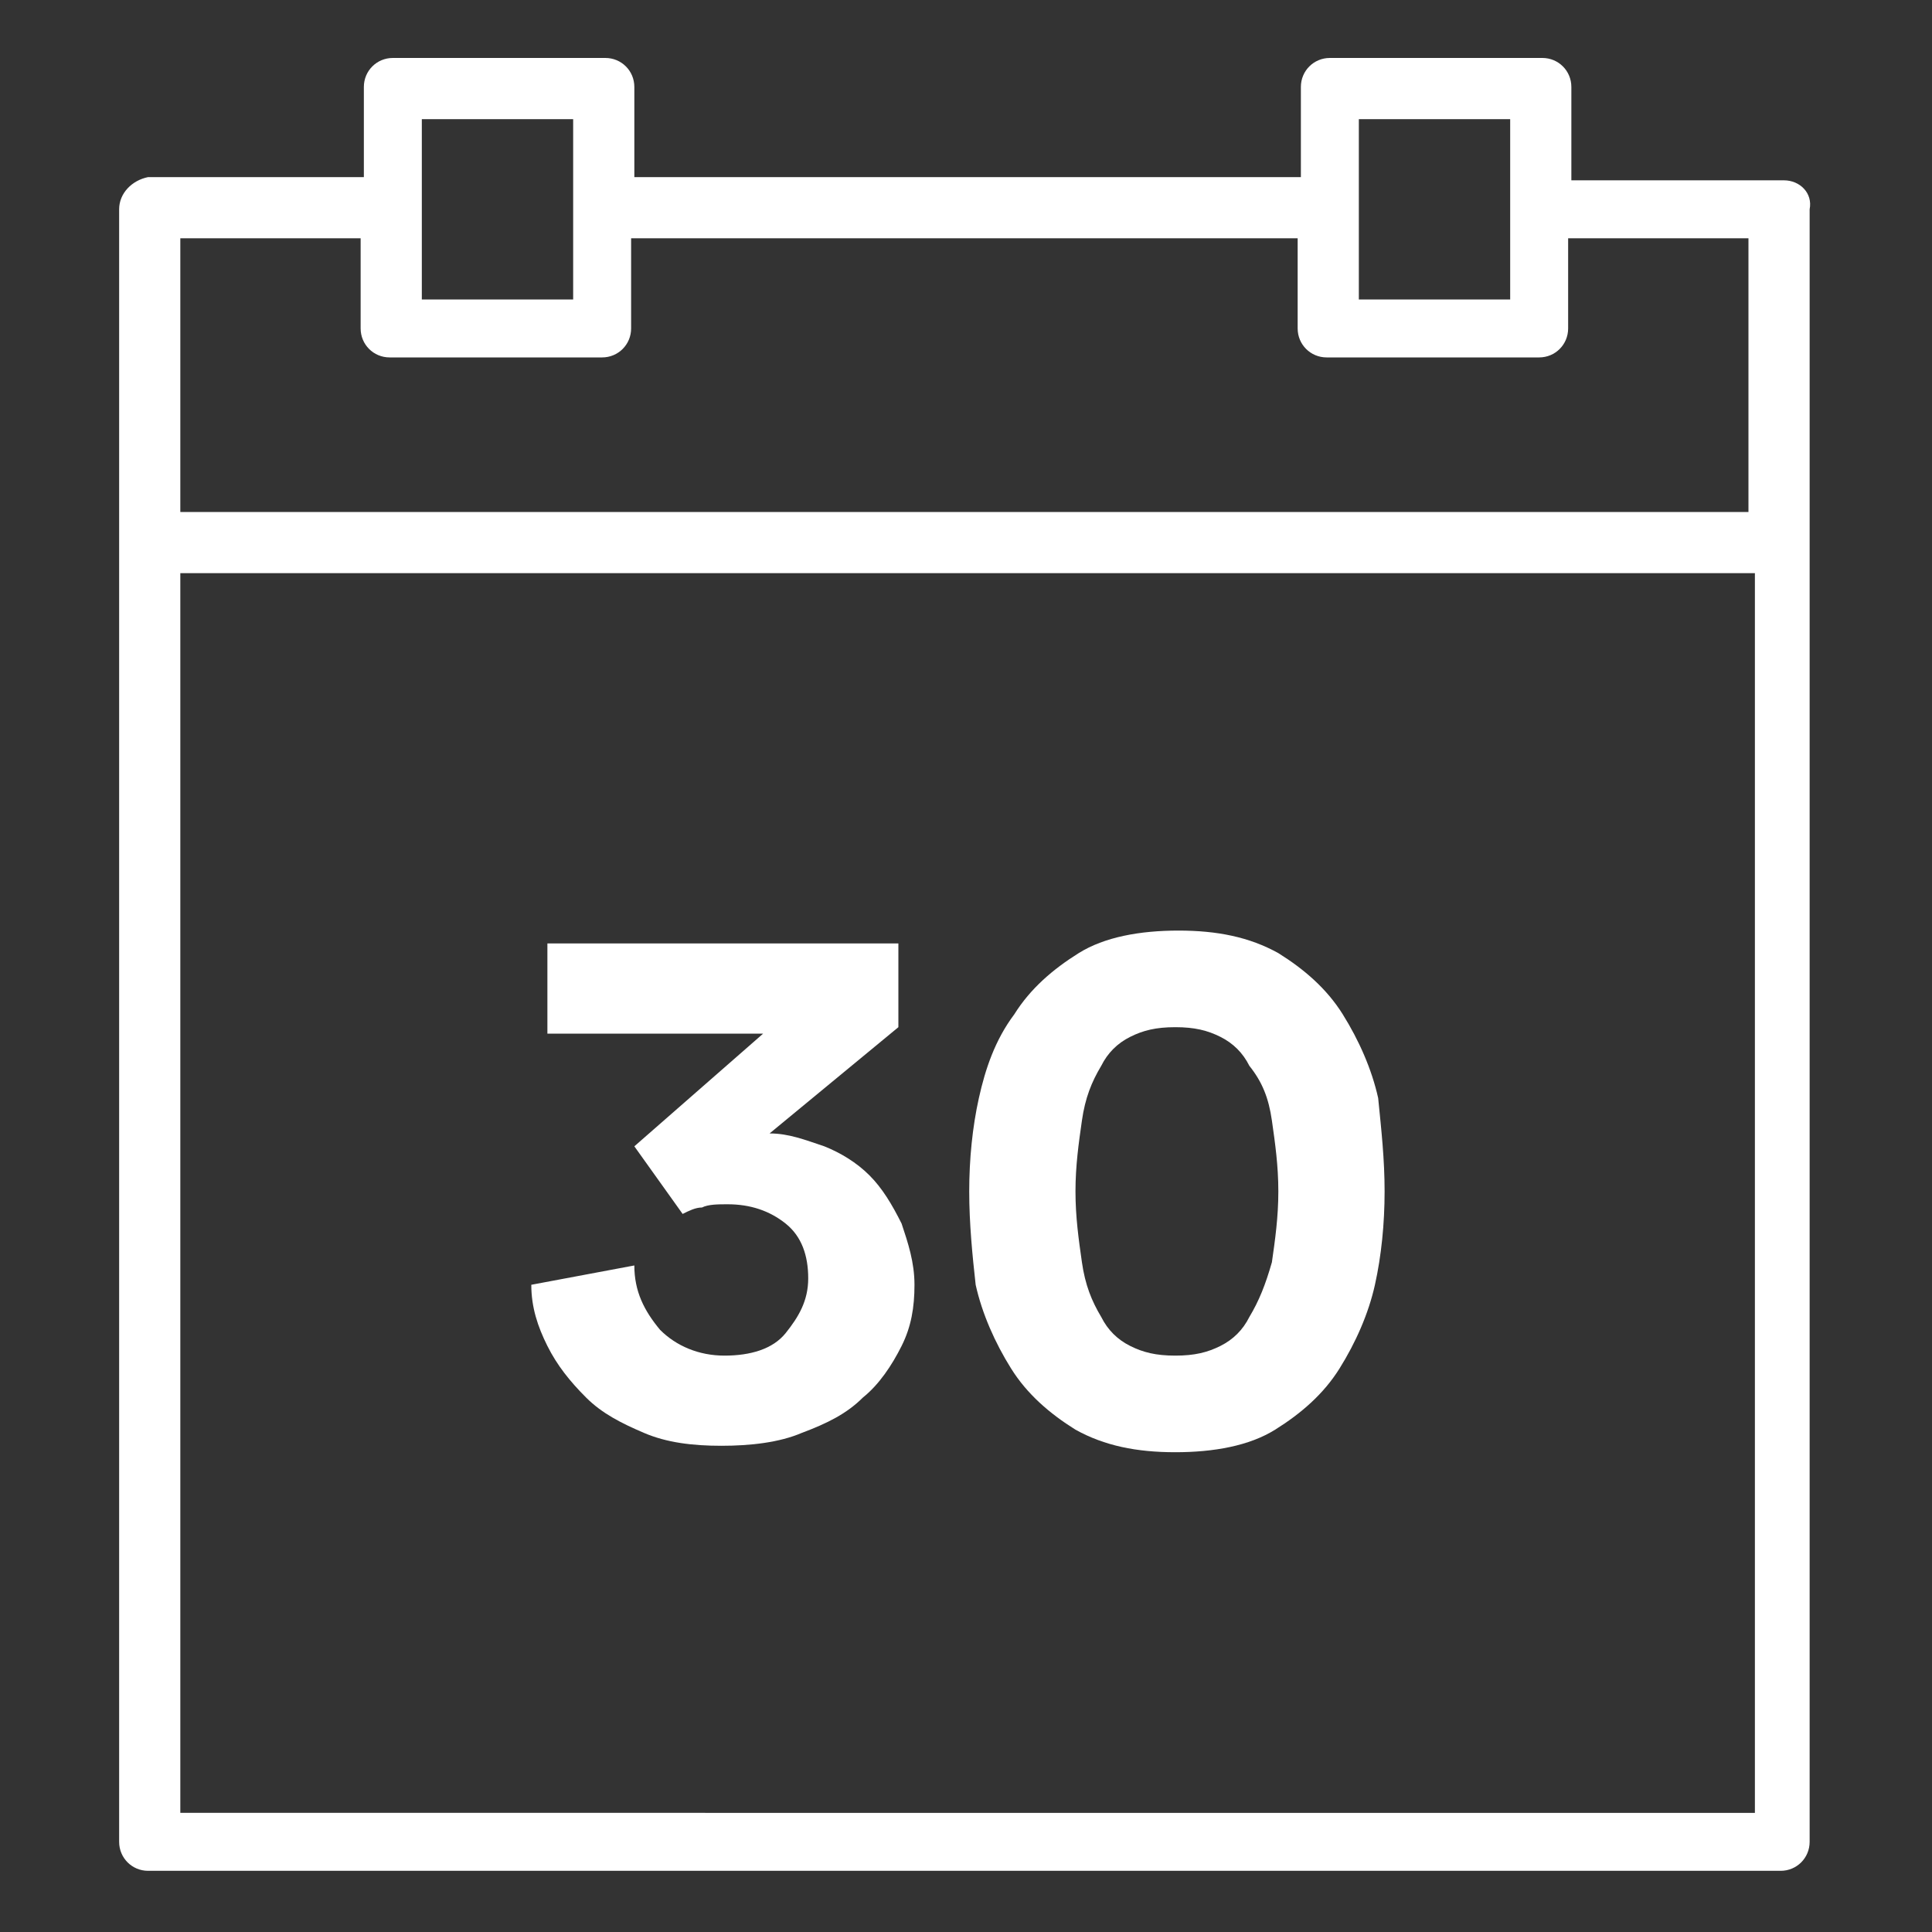
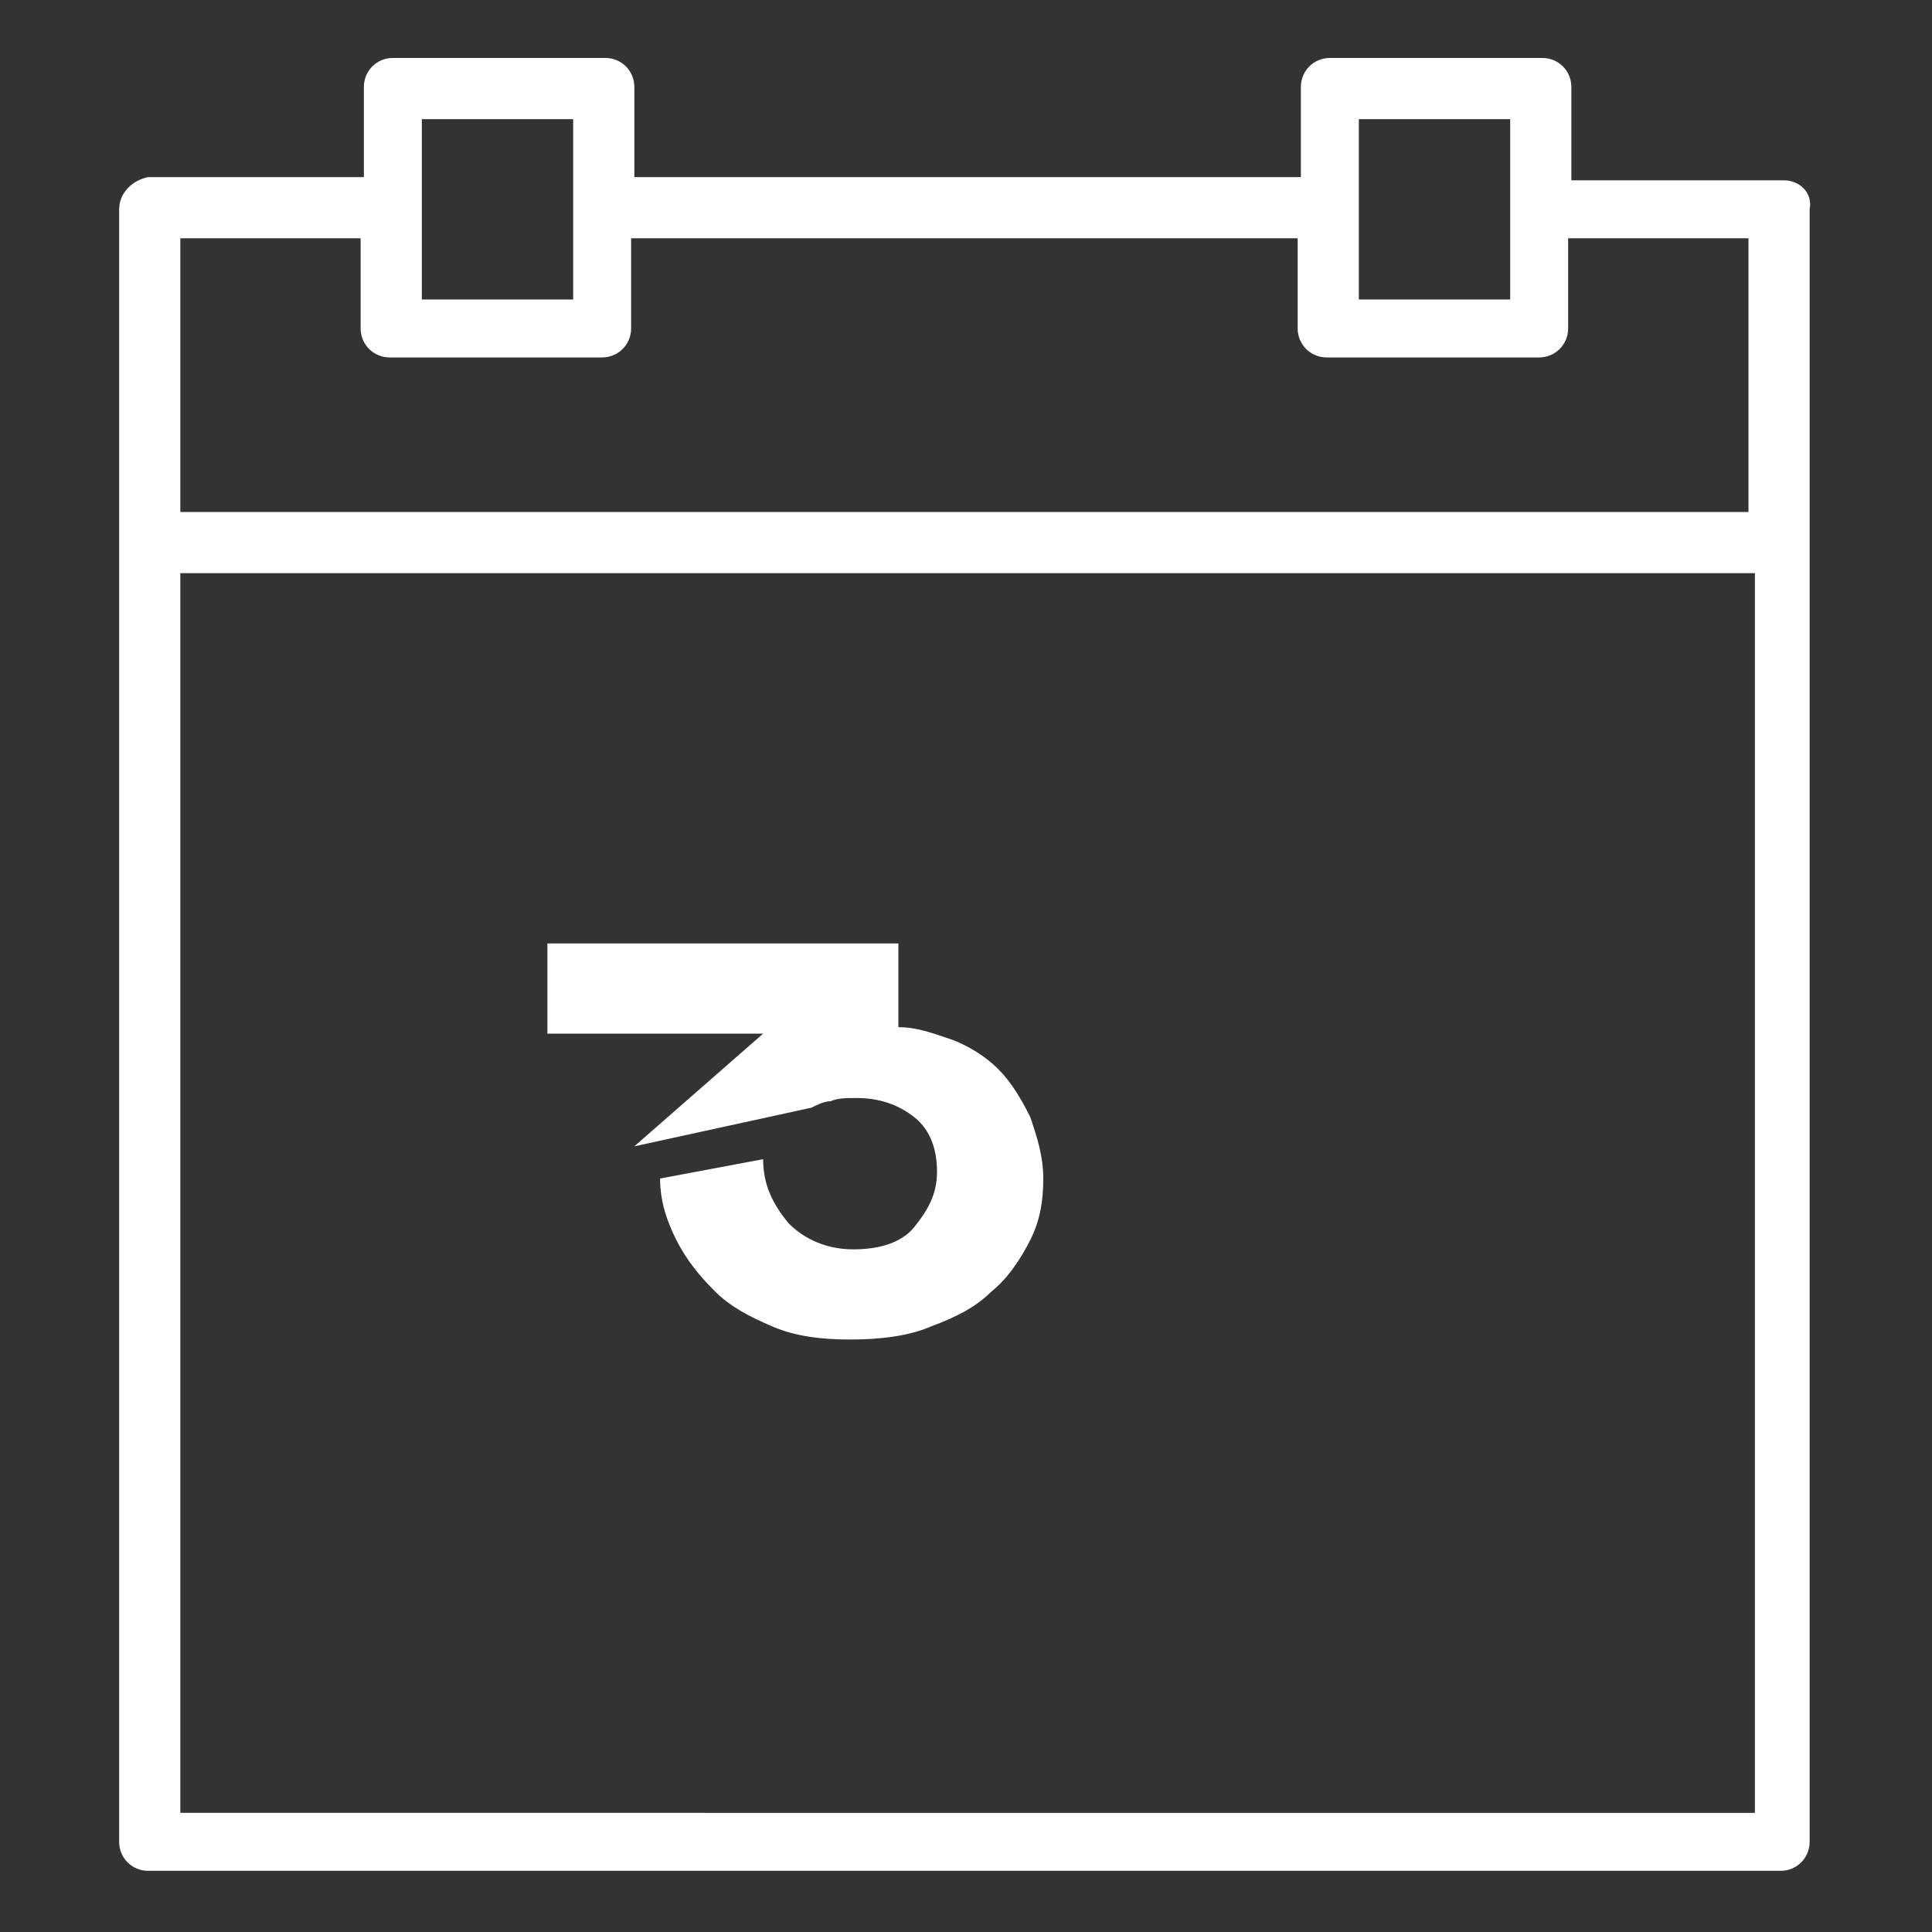
<svg xmlns="http://www.w3.org/2000/svg" version="1.1" id="Capa_1" x="0px" y="0px" viewBox="0 0 60 60" style="enable-background:new 0 0 60 60;" xml:space="preserve">
  <rect x="0" y="0" width="60" height="60" fill="#333333" stroke="none" />
  <style type="text/css">
	.st0{fill:#FFFFFF;}
</style>
  <g>
    <path class="st0" d="M55.4,5.6h-6.6V2.7c0-0.5-0.4-0.9-0.9-0.9h-6.6c-0.5,0-0.9,0.4-0.9,0.9v2.8H19.7V2.7c0-0.5-0.4-0.9-0.9-0.9   h-6.6c-0.5,0-0.9,0.4-0.9,0.9v2.8H4.6C4.1,5.6,3.7,6,3.7,6.5v10.3v40.4c0,0.5,0.4,0.9,0.9,0.9h50.7c0.5,0,0.9-0.4,0.9-0.9V16.8V6.5   C56.3,6,55.9,5.6,55.4,5.6z M42.2,3.7h4.7v2.8v2.8h-4.7V6.5V3.7z M13.1,3.7h4.7v2.8v2.8h-4.7V6.5V3.7z M5.6,7.4h5.6v2.8   c0,0.5,0.4,0.9,0.9,0.9h6.6c0.5,0,0.9-0.4,0.9-0.9V7.4h20.7v2.8c0,0.5,0.4,0.9,0.9,0.9h6.6c0.5,0,0.9-0.4,0.9-0.9V7.4h5.6v8.5H5.6   V7.4z M5.6,56.3V17.8h48.9v38.5H5.6z" />
    <g>
-       <path class="st0" d="M19.7,35.6l4-3.5H17v-2.8h10.9v2.6l-4,3.3c0.6,0,1.1,0.2,1.7,0.4c0.5,0.2,1,0.5,1.4,0.9    c0.4,0.4,0.7,0.9,1,1.5c0.2,0.6,0.4,1.2,0.4,1.9c0,0.7-0.1,1.3-0.4,1.9c-0.3,0.6-0.7,1.2-1.2,1.6c-0.5,0.5-1.1,0.8-1.9,1.1    c-0.7,0.3-1.6,0.4-2.5,0.4c-0.9,0-1.7-0.1-2.4-0.4c-0.7-0.3-1.3-0.6-1.8-1.1c-0.5-0.5-0.9-1-1.2-1.6c-0.3-0.6-0.5-1.2-0.5-1.9    l3.2-0.6c0,0.8,0.3,1.4,0.8,2c0.5,0.5,1.2,0.8,2,0.8c0.8,0,1.5-0.2,1.9-0.7s0.7-1,0.7-1.7c0-0.7-0.2-1.3-0.7-1.7    c-0.5-0.4-1.1-0.6-1.8-0.6c-0.3,0-0.6,0-0.8,0.1c-0.2,0-0.4,0.1-0.6,0.2L19.7,35.6z" />
-       <path class="st0" d="M30.1,37c0-1,0.1-2,0.3-2.9c0.2-0.9,0.5-1.8,1.1-2.6c0.5-0.8,1.2-1.4,2-1.9c0.8-0.5,1.9-0.7,3.1-0.7    c1.2,0,2.2,0.2,3.1,0.7c0.8,0.5,1.5,1.1,2,1.9c0.5,0.8,0.9,1.7,1.1,2.6C42.9,35.1,43,36,43,37c0,1-0.1,2-0.3,2.9    c-0.2,0.9-0.6,1.8-1.1,2.6c-0.5,0.8-1.2,1.4-2,1.9s-1.9,0.7-3.1,0.7c-1.2,0-2.2-0.2-3.1-0.7c-0.8-0.5-1.5-1.1-2-1.9    c-0.5-0.8-0.9-1.7-1.1-2.6C30.2,39,30.1,38,30.1,37z M33.4,37c0,0.8,0.1,1.5,0.2,2.2s0.3,1.2,0.6,1.7c0.2,0.4,0.5,0.7,0.9,0.9    c0.4,0.2,0.8,0.3,1.4,0.3c0.6,0,1-0.1,1.4-0.3c0.4-0.2,0.7-0.5,0.9-0.9c0.3-0.5,0.5-1,0.7-1.7c0.1-0.7,0.2-1.4,0.2-2.2    c0-0.8-0.1-1.5-0.2-2.2c-0.1-0.7-0.3-1.2-0.7-1.7c-0.2-0.4-0.5-0.7-0.9-0.9c-0.4-0.2-0.8-0.3-1.4-0.3c-0.6,0-1,0.1-1.4,0.3    c-0.4,0.2-0.7,0.5-0.9,0.9c-0.3,0.5-0.5,1-0.6,1.7S33.4,36.2,33.4,37z" />
+       <path class="st0" d="M19.7,35.6l4-3.5H17v-2.8h10.9v2.6c0.6,0,1.1,0.2,1.7,0.4c0.5,0.2,1,0.5,1.4,0.9    c0.4,0.4,0.7,0.9,1,1.5c0.2,0.6,0.4,1.2,0.4,1.9c0,0.7-0.1,1.3-0.4,1.9c-0.3,0.6-0.7,1.2-1.2,1.6c-0.5,0.5-1.1,0.8-1.9,1.1    c-0.7,0.3-1.6,0.4-2.5,0.4c-0.9,0-1.7-0.1-2.4-0.4c-0.7-0.3-1.3-0.6-1.8-1.1c-0.5-0.5-0.9-1-1.2-1.6c-0.3-0.6-0.5-1.2-0.5-1.9    l3.2-0.6c0,0.8,0.3,1.4,0.8,2c0.5,0.5,1.2,0.8,2,0.8c0.8,0,1.5-0.2,1.9-0.7s0.7-1,0.7-1.7c0-0.7-0.2-1.3-0.7-1.7    c-0.5-0.4-1.1-0.6-1.8-0.6c-0.3,0-0.6,0-0.8,0.1c-0.2,0-0.4,0.1-0.6,0.2L19.7,35.6z" />
    </g>
  </g>
</svg>